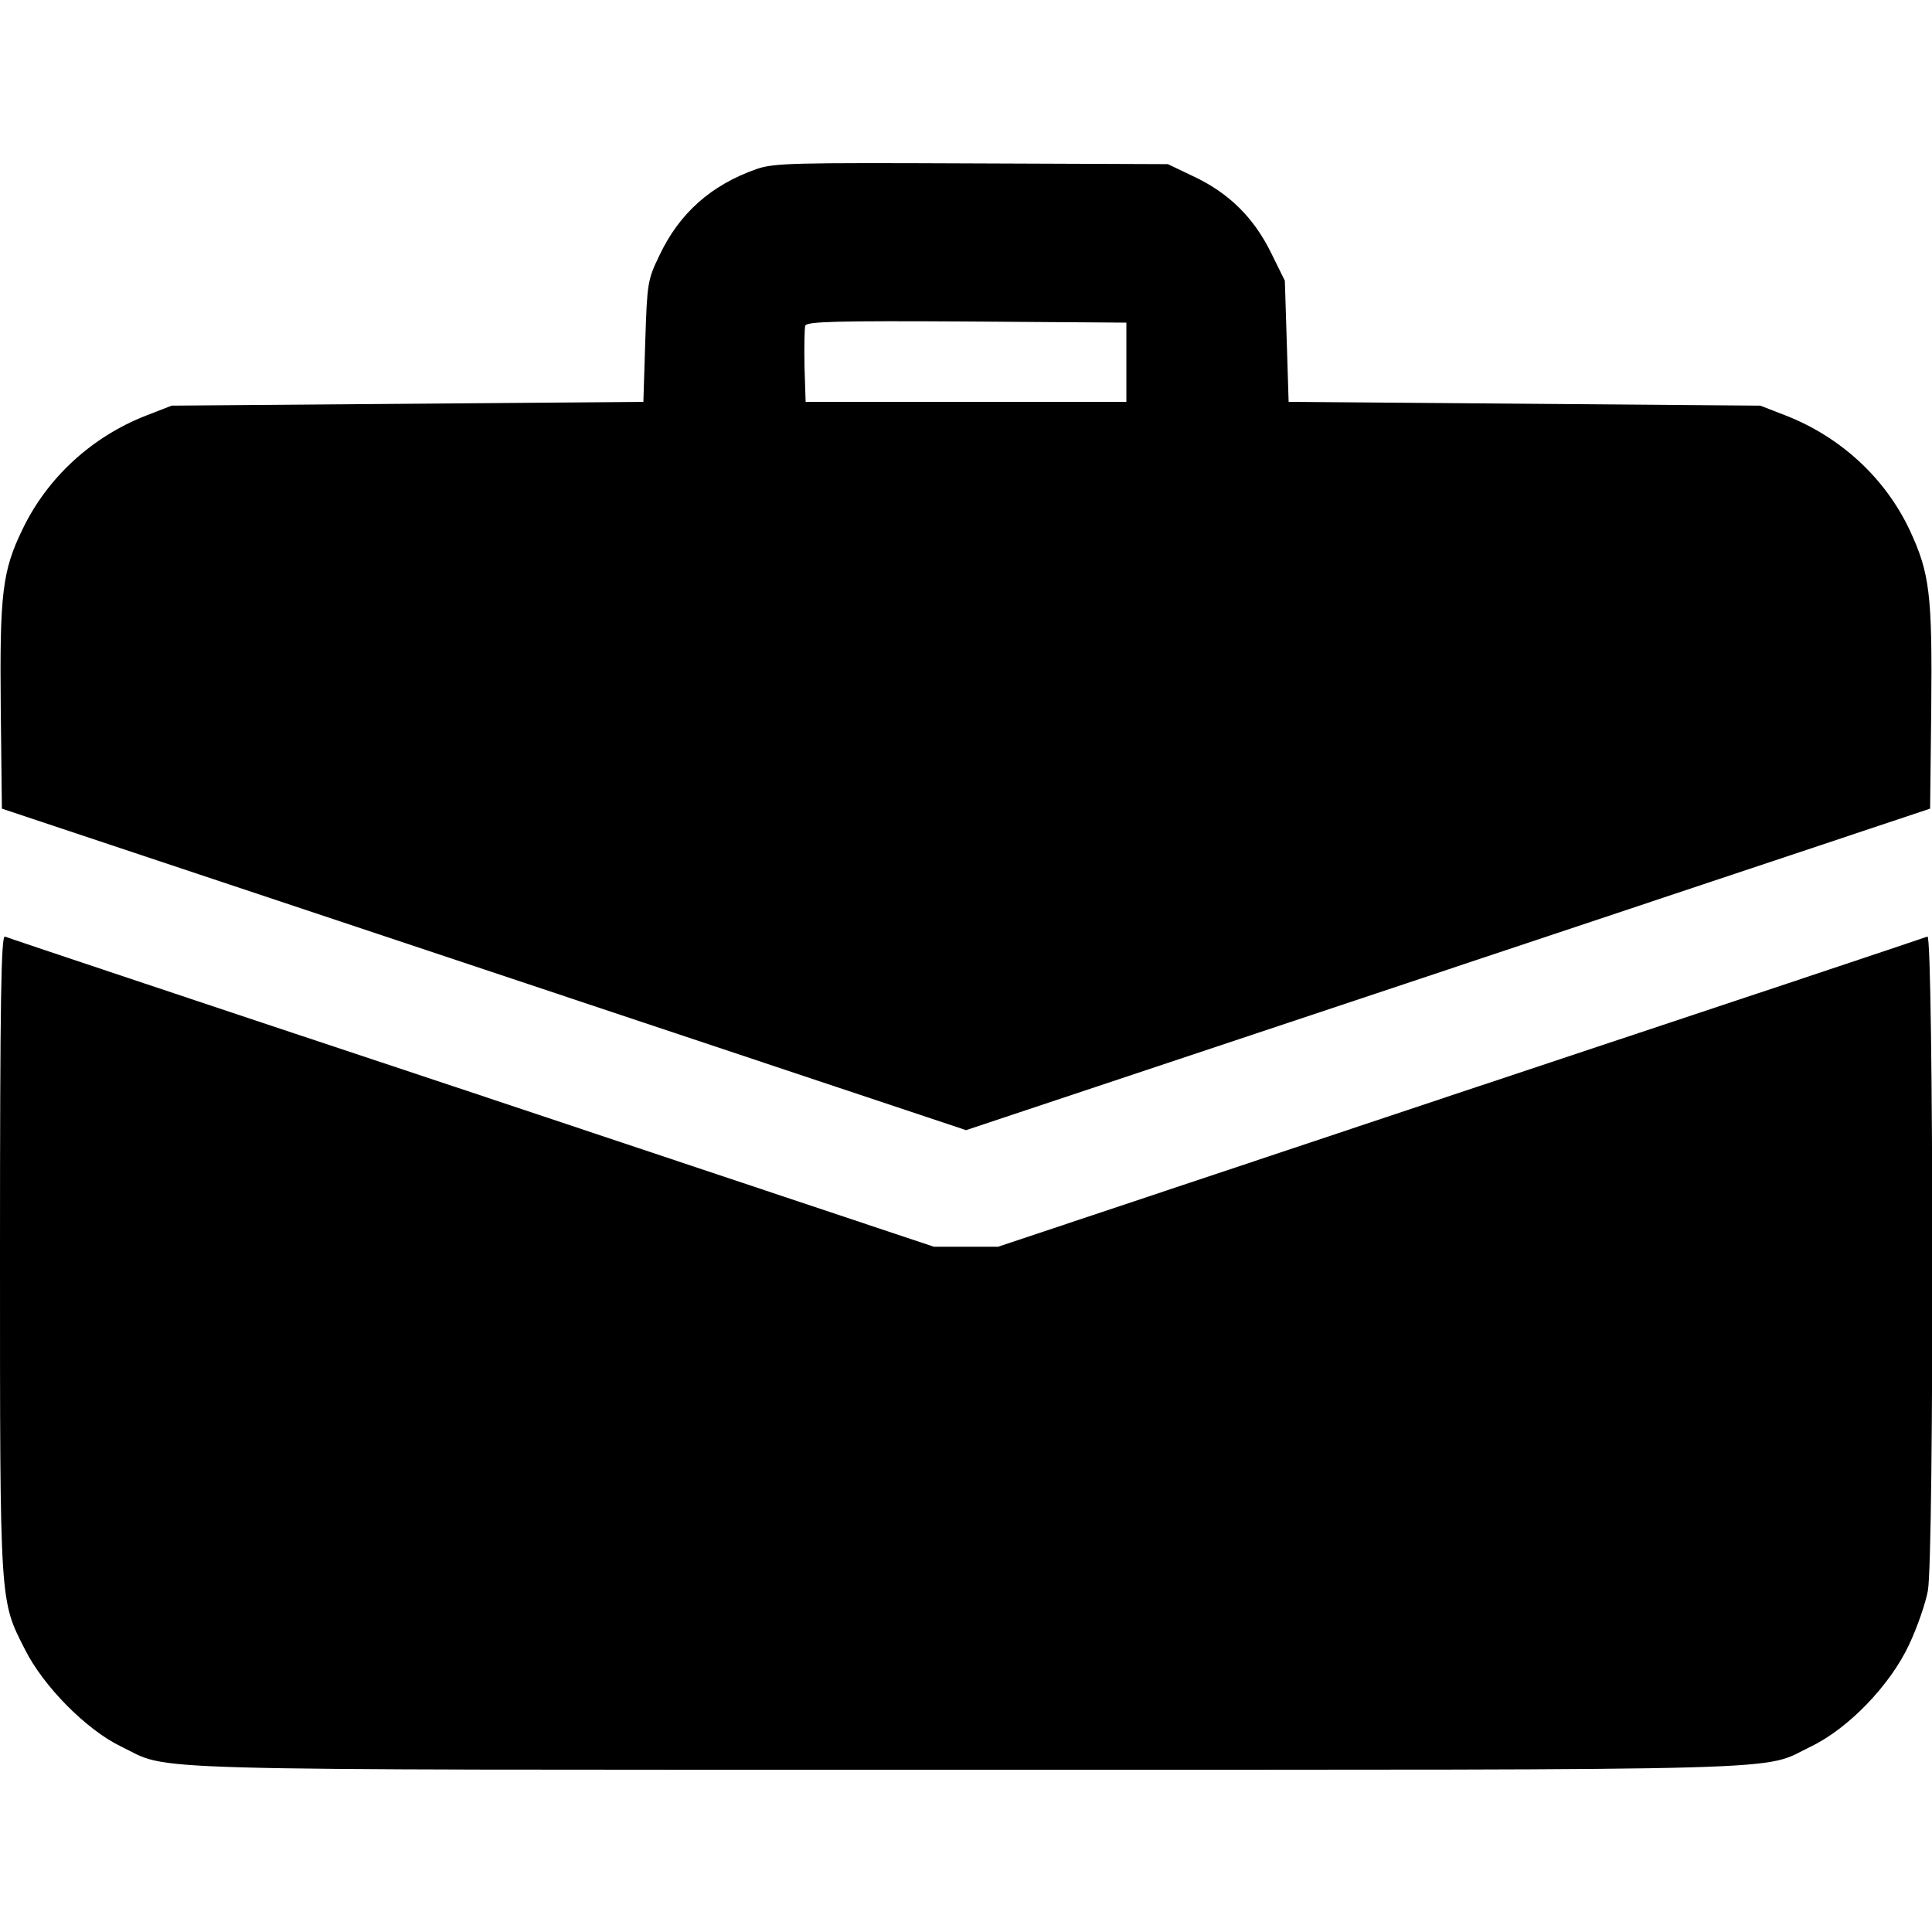
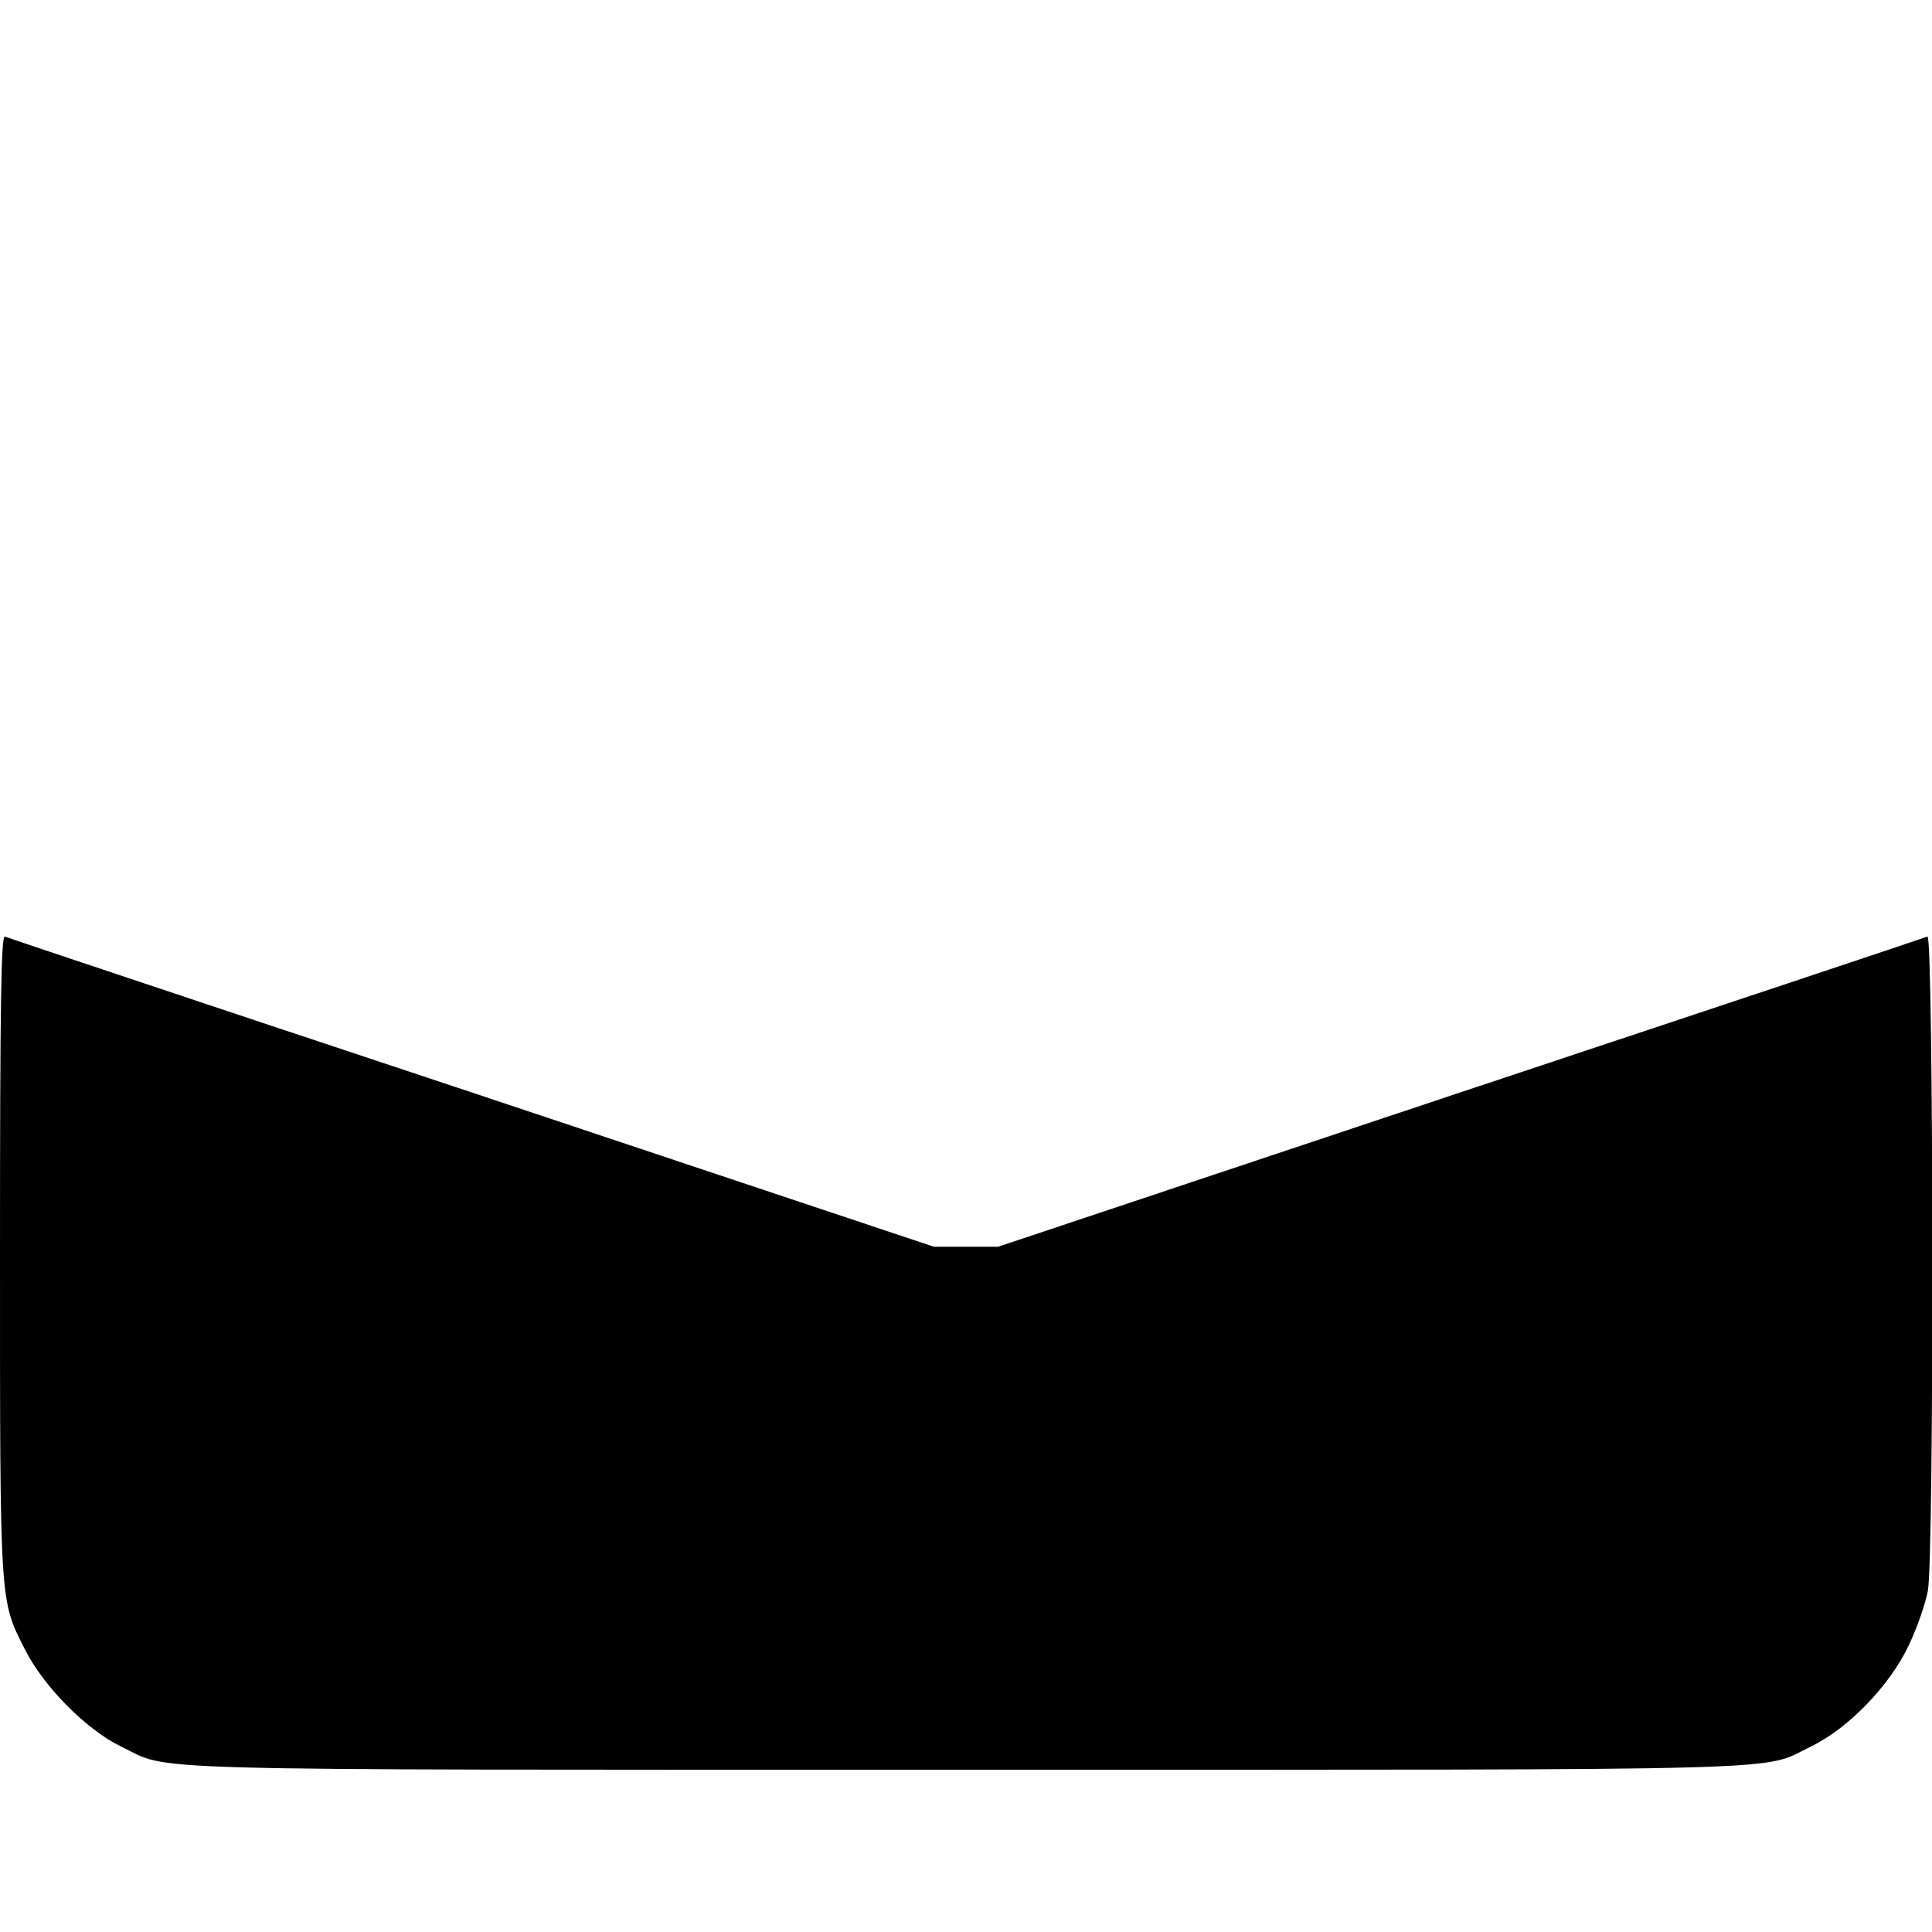
<svg xmlns="http://www.w3.org/2000/svg" version="1.0" width="512pt" height="512pt" viewBox="0 0 512 512" preserveAspectRatio="xMidYMid meet">
  <g transform="translate(0,512) scale(0.1,-0.1)" fill="#000000" stroke="none">
-     <path d="M2005 4672 c-120 -42 -205 -117 -258 -230 -31 -64 -32 -73 -37 -227 l-5 -160 -625 -5 -625 -5 -67 -26 c-144 -56 -262 -164 -328 -301 -54 -111 -61 -171 -58 -477 l3 -264 1278 -426 1277 -426 1278 426 1277 426 3 264 c3 304 -4 360 -57 474 -65 138 -183 247 -329 304 l-67 26 -625 5 -625 5 -5 161 -5 160 -37 75 c-46 93 -112 158 -206 202 l-67 32 -520 2 c-473 2 -524 1 -570 -15z m980 -512 l0 -105 -425 0 -425 0 -3 94 c-1 52 0 101 2 108 5 11 83 13 428 11 l423 -3 0 -105z" />
    <path d="M0 1799 c0 -936 -1 -918 66 -1050 49 -98 163 -213 254 -257 137 -66 -24 -62 2240 -62 2264 0 2103 -4 2240 62 99 48 209 162 259 269 22 46 44 111 50 143 17 91 15 1740 -1 1734 -7 -3 -564 -189 -1238 -413 l-1225 -409 -85 0 -85 0 -1225 409 c-674 224 -1231 410 -1237 413 -10 3 -13 -169 -13 -839z" />
  </g>
</svg>